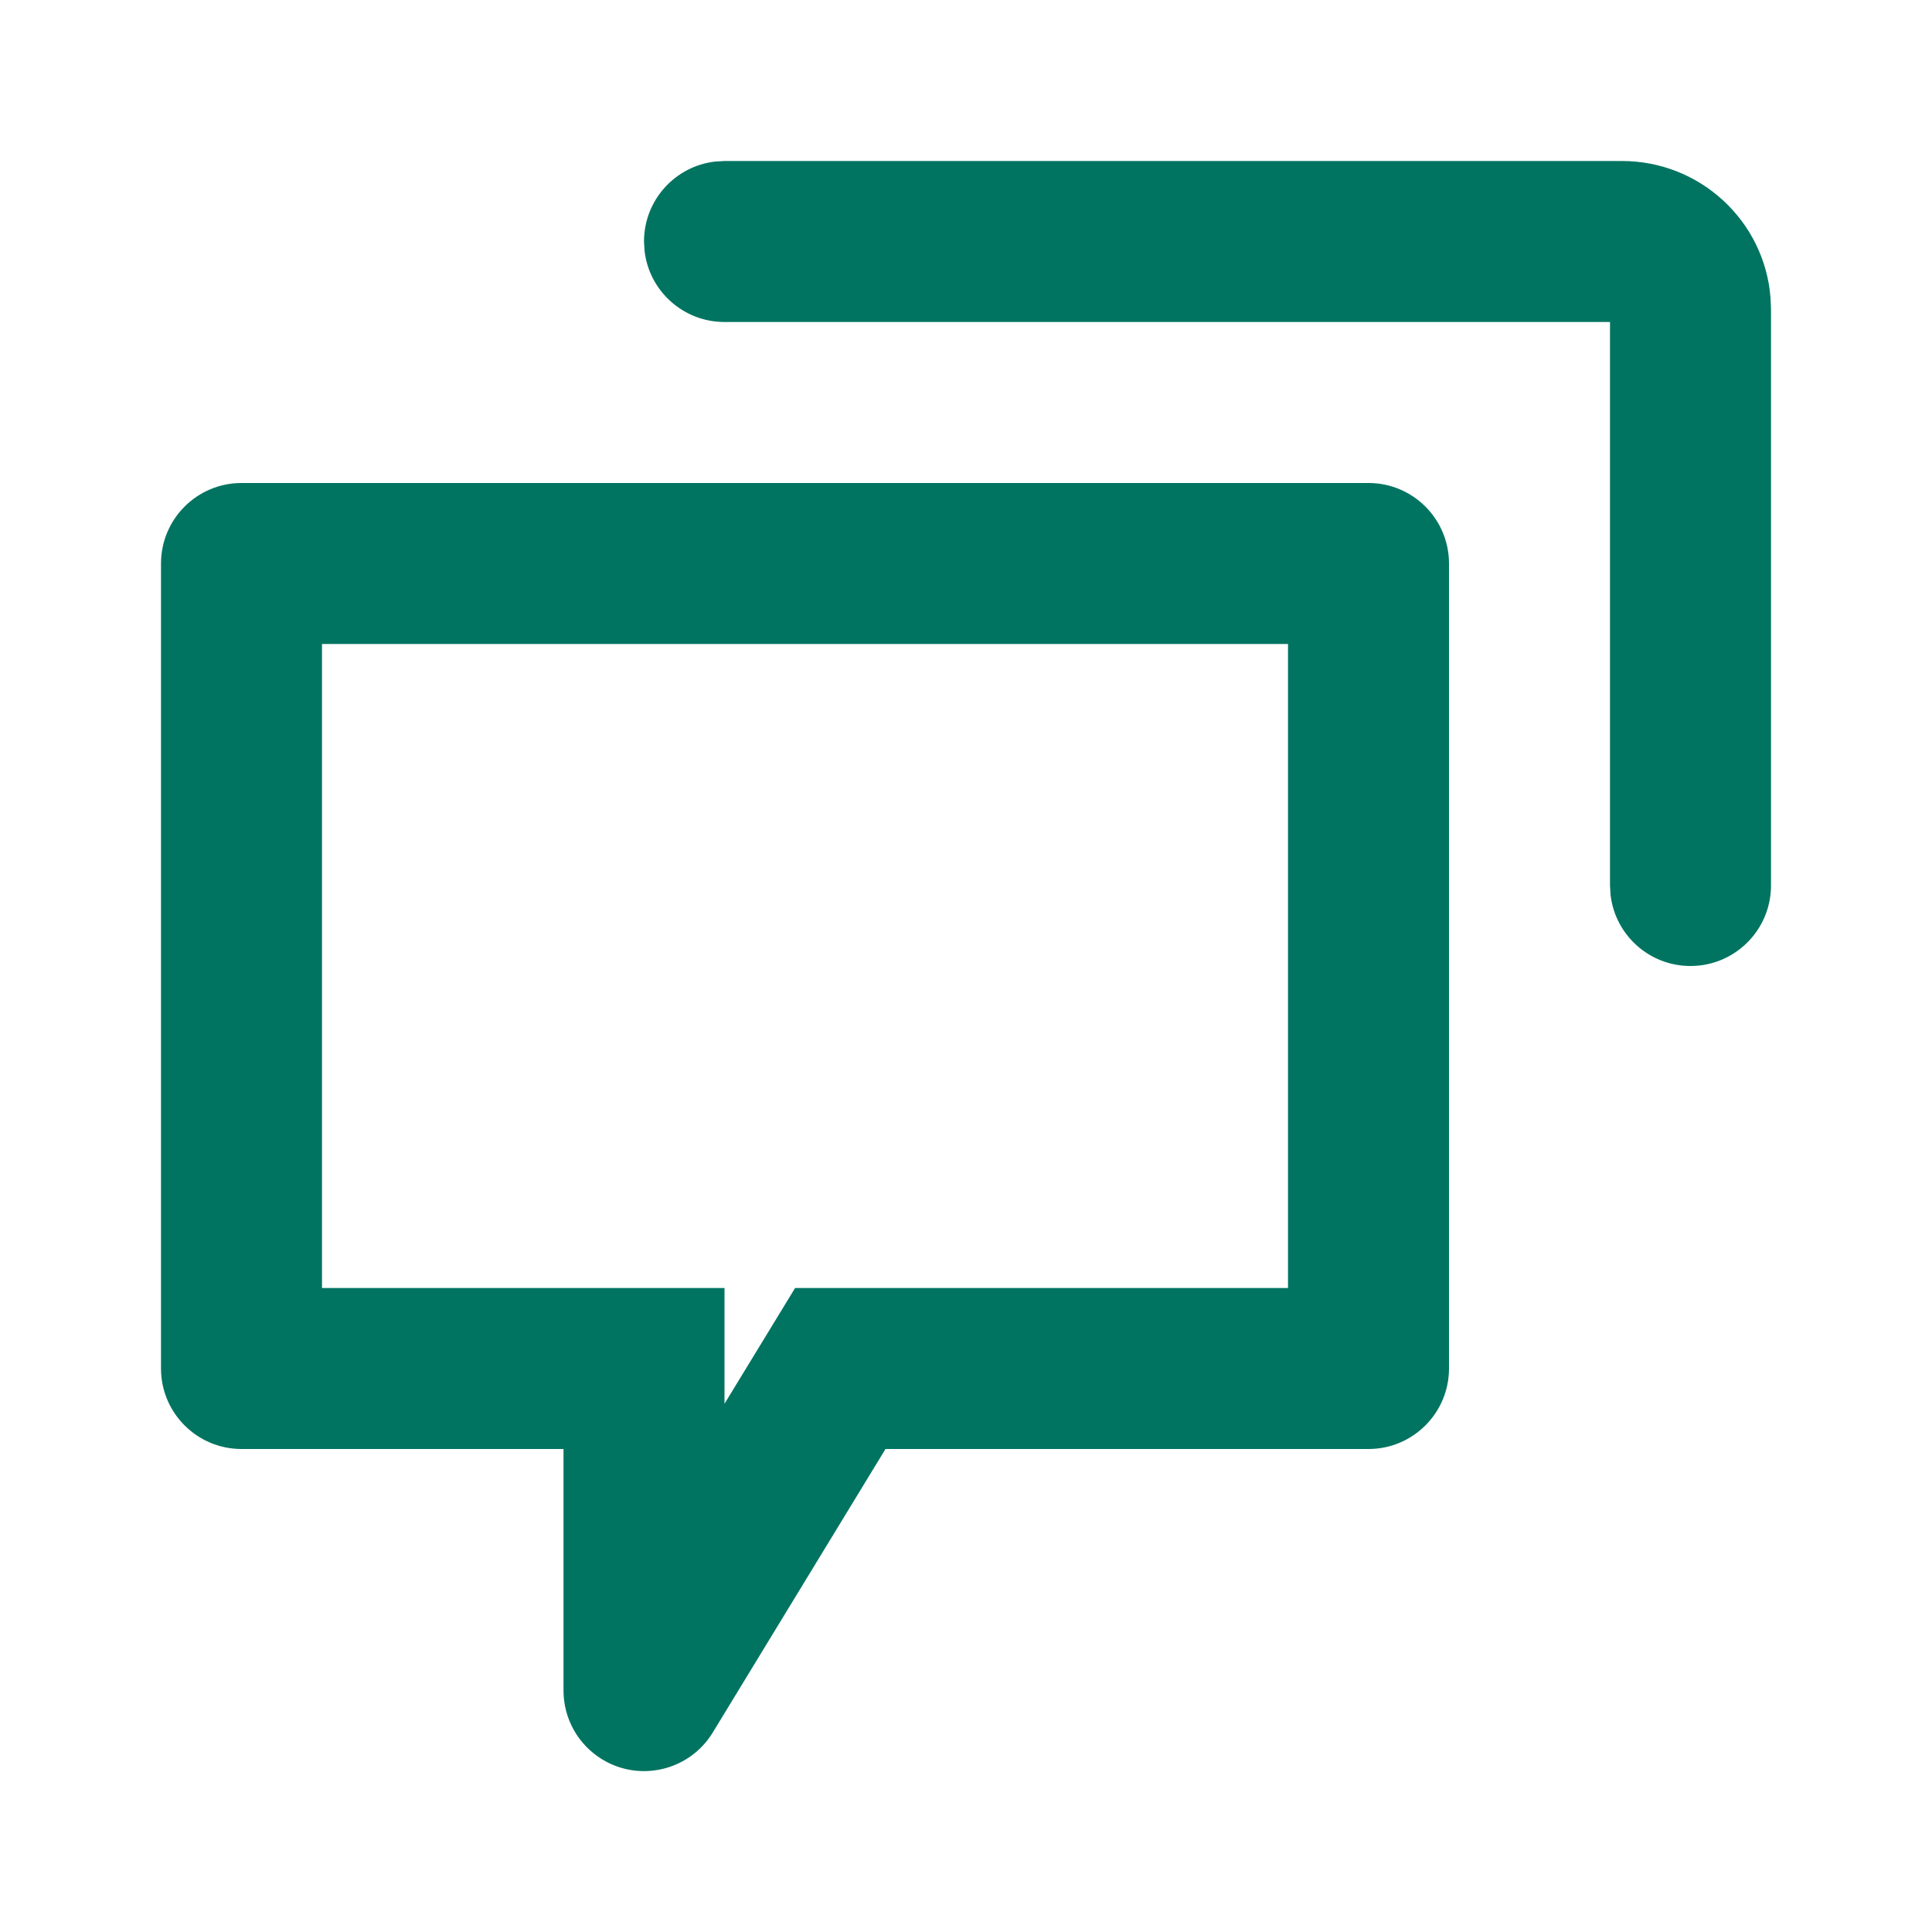
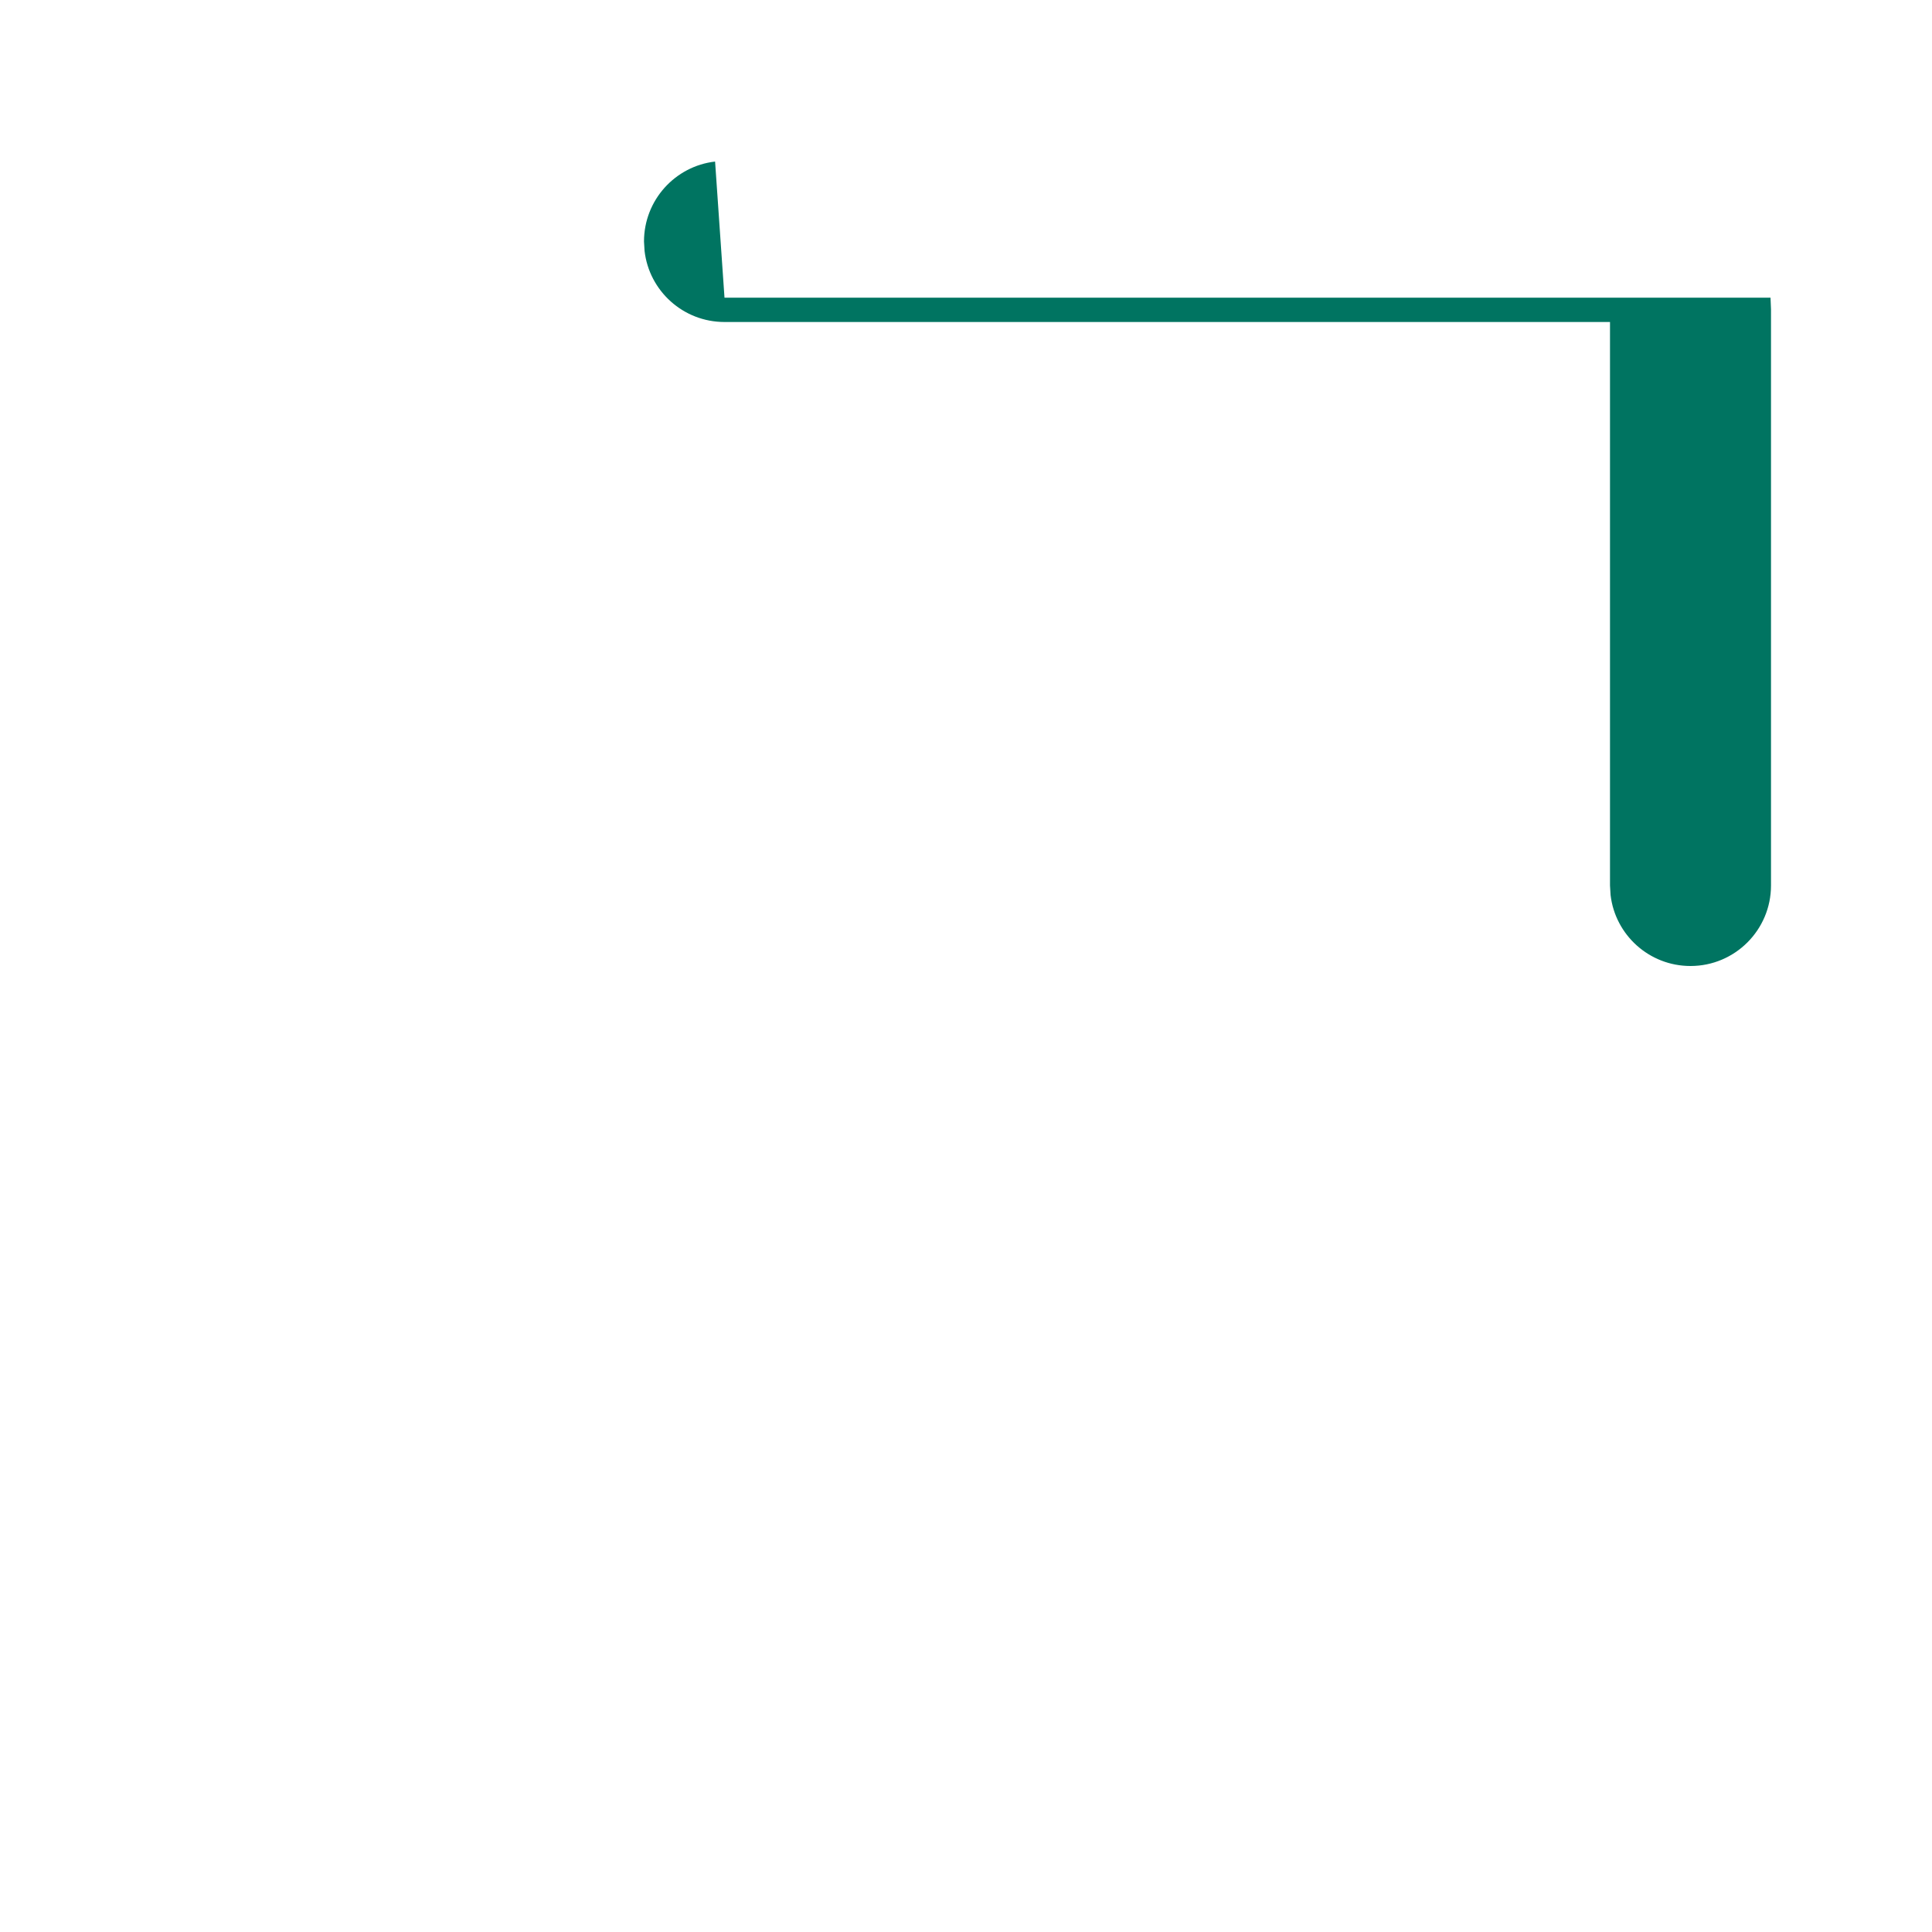
<svg xmlns="http://www.w3.org/2000/svg" width="24" height="24" viewBox="0 0 24 24" fill="none">
-   <path d="M21.994 3.698C21.92 2.746 21.12 2 20.148 2H9L8.883 2.007C8.386 2.064 8 2.487 8 3L8.007 3.117C8.064 3.614 8.487 4 9 4H20V11L20.007 11.117C20.064 11.614 20.487 12 21 12C21.552 12 22 11.552 22 11V3.842L21.994 3.698Z" fill="#007461" />
-   <path fill-rule="evenodd" clip-rule="evenodd" d="M17 6C17.552 6 18 6.448 18 7V17C18 17.552 17.552 18 17 18H11L8.854 21.522C8.567 21.993 7.951 22.143 7.48 21.855C7.182 21.674 7 21.35 7 21.001V18H3C2.448 18 2 17.552 2 17V7C2 6.448 2.448 6 3 6H17ZM16 8H4V16H9V17.438L9.877 16H16V8Z" fill="#007461" />
+   <path d="M21.994 3.698H9L8.883 2.007C8.386 2.064 8 2.487 8 3L8.007 3.117C8.064 3.614 8.487 4 9 4H20V11L20.007 11.117C20.064 11.614 20.487 12 21 12C21.552 12 22 11.552 22 11V3.842L21.994 3.698Z" fill="#007461" />
</svg>